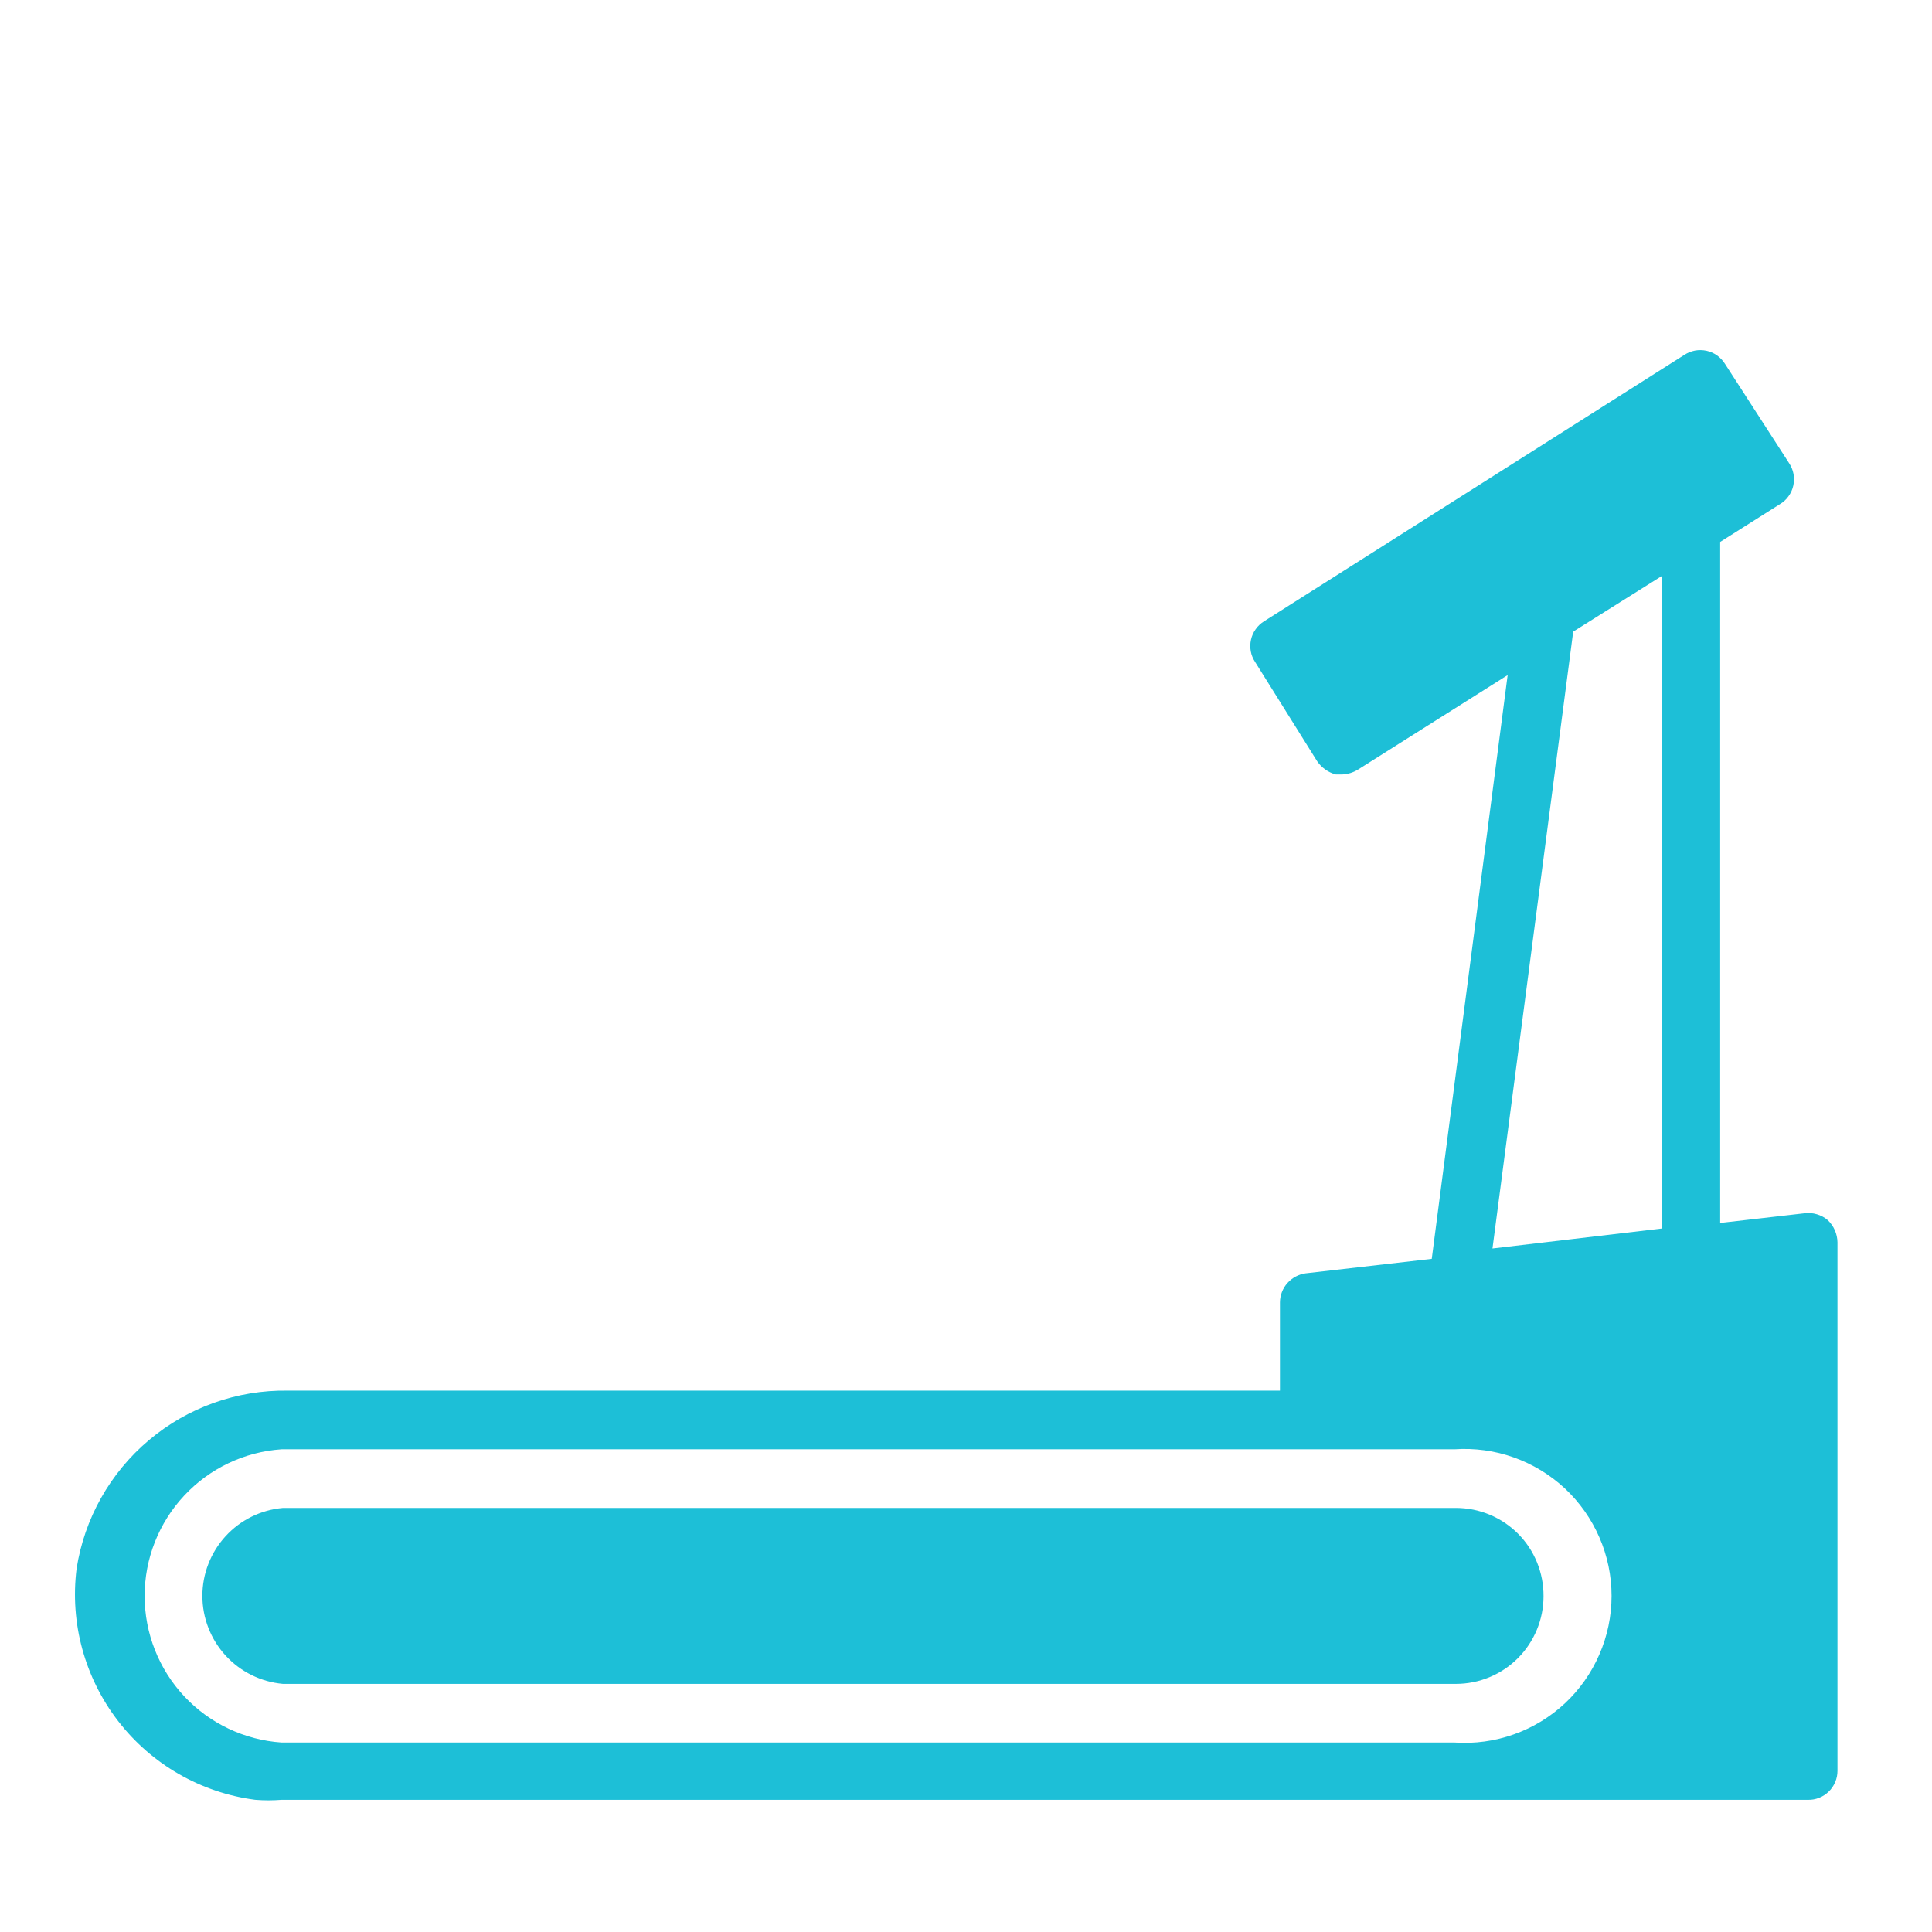
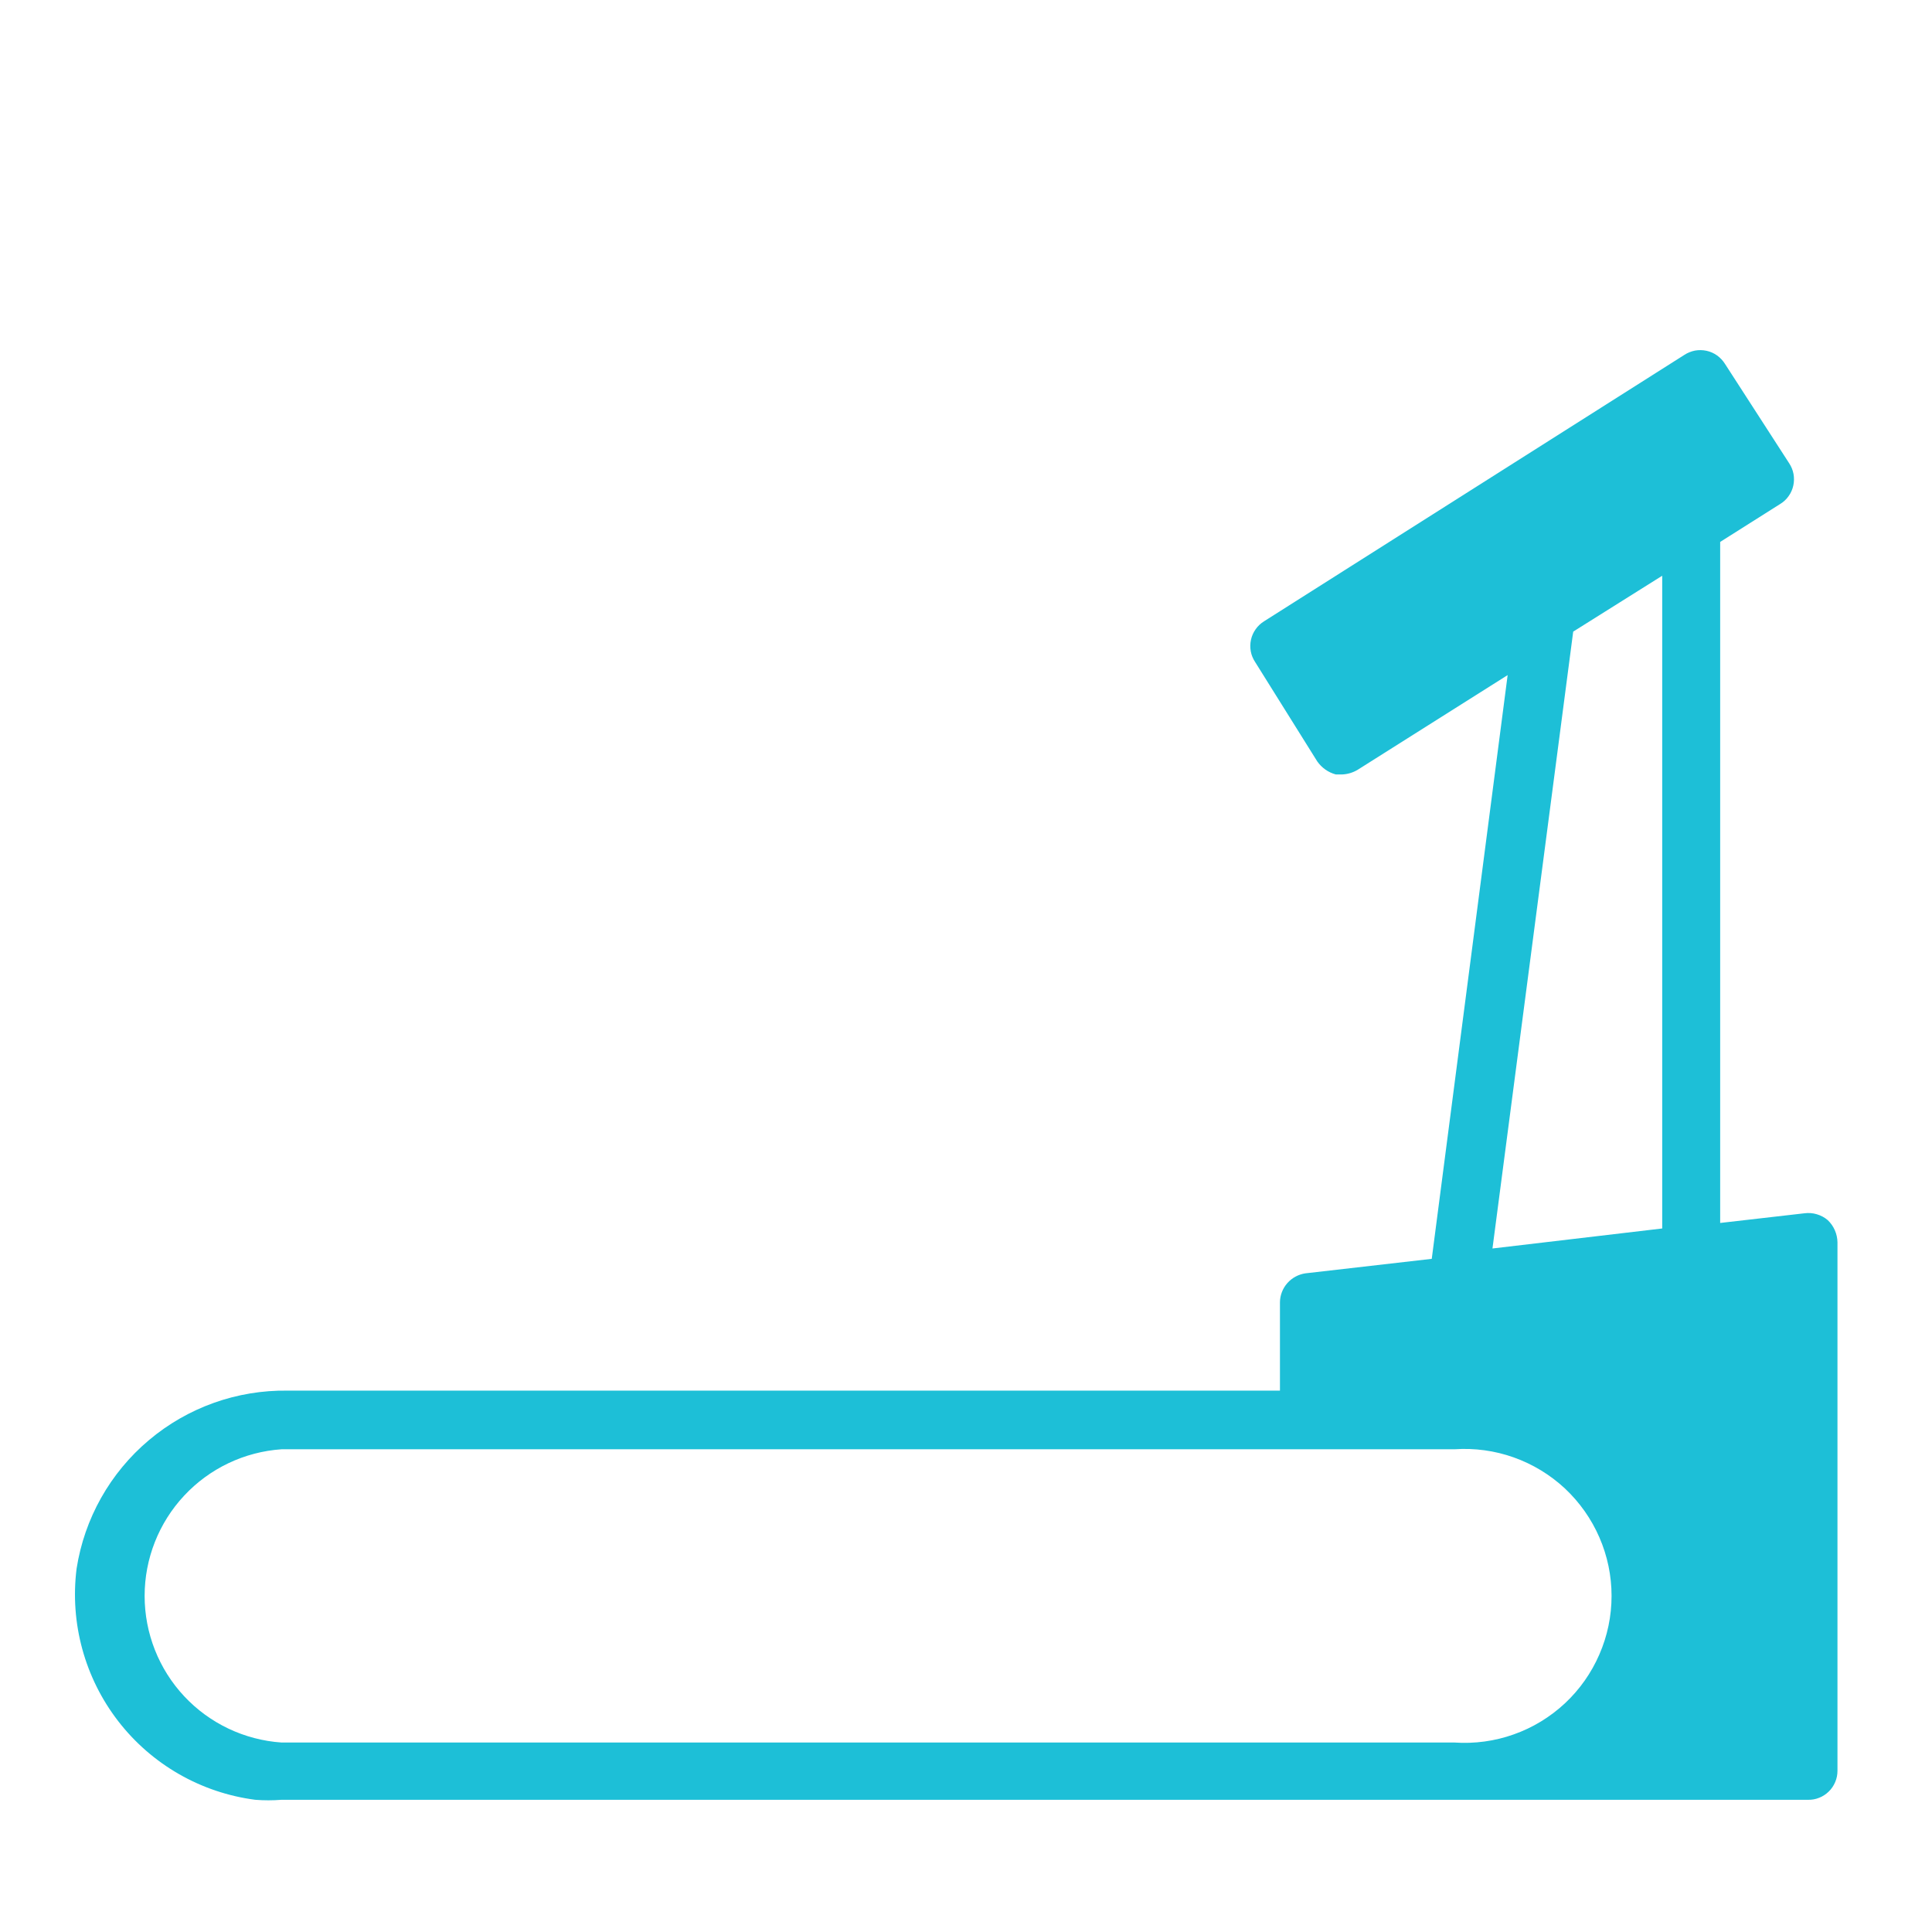
<svg xmlns="http://www.w3.org/2000/svg" width="28" height="28" viewBox="0 0 28 28" fill="none">
-   <path d="M22.37 23.134C22.371 22.966 22.339 22.8 22.276 22.644C22.213 22.489 22.12 22.348 22.002 22.229C21.884 22.11 21.743 22.016 21.588 21.951C21.433 21.887 21.268 21.854 21.1 21.854H4.1C3.781 21.882 3.485 22.028 3.269 22.264C3.053 22.5 2.933 22.809 2.933 23.128C2.933 23.448 3.053 23.757 3.269 23.993C3.485 24.229 3.781 24.375 4.1 24.404H21.1C21.437 24.404 21.76 24.27 21.998 24.032C22.236 23.793 22.37 23.47 22.37 23.134V23.134Z" fill="#1DBFD7" />
  <path d="M12.17 20.154H4.17C3.435 20.143 2.72 20.398 2.158 20.872C1.595 21.346 1.223 22.008 1.11 22.734C1.011 23.522 1.228 24.316 1.713 24.944C2.198 25.572 2.913 25.982 3.7 26.084C3.826 26.094 3.953 26.094 4.08 26.084H26.2C26.256 26.086 26.312 26.076 26.364 26.055C26.416 26.035 26.463 26.004 26.503 25.965C26.544 25.926 26.575 25.879 26.597 25.827C26.619 25.776 26.63 25.72 26.63 25.664V18.004C26.629 17.944 26.616 17.885 26.592 17.83C26.568 17.775 26.534 17.726 26.49 17.684C26.444 17.644 26.389 17.615 26.331 17.598C26.272 17.58 26.21 17.576 26.15 17.584L24.93 17.724V7.854L25.8 7.304C25.848 7.275 25.89 7.236 25.922 7.19C25.955 7.144 25.978 7.092 25.99 7.037C26.002 6.982 26.003 6.925 25.993 6.869C25.983 6.814 25.961 6.761 25.93 6.714V6.714L25 5.274C24.97 5.226 24.931 5.185 24.886 5.152C24.84 5.119 24.788 5.096 24.733 5.084C24.677 5.072 24.621 5.071 24.565 5.081C24.51 5.092 24.457 5.113 24.41 5.144V5.144L18.32 9.004C18.272 9.034 18.23 9.073 18.198 9.119C18.165 9.165 18.142 9.217 18.13 9.272C18.118 9.327 18.117 9.384 18.127 9.439C18.137 9.495 18.159 9.547 18.19 9.594L19.09 11.034C19.155 11.127 19.25 11.195 19.36 11.224H19.45C19.531 11.221 19.61 11.197 19.68 11.154L21.85 9.784L20.75 18.244L18.92 18.454C18.818 18.469 18.725 18.519 18.657 18.596C18.589 18.673 18.551 18.772 18.55 18.874V20.154H16M22.8 9.154L24.09 8.344V17.804L21.63 18.094L22.8 9.154ZM15.15 20.154H13ZM19 25.254H4.08C3.542 25.217 3.037 24.977 2.669 24.583C2.301 24.189 2.096 23.669 2.096 23.129C2.096 22.59 2.301 22.07 2.669 21.676C3.037 21.281 3.542 21.041 4.08 21.004H21.08C21.371 20.984 21.664 21.024 21.939 21.122C22.214 21.22 22.466 21.373 22.68 21.572C22.893 21.772 23.063 22.013 23.179 22.28C23.296 22.548 23.356 22.837 23.356 23.129C23.356 23.421 23.296 23.71 23.179 23.978C23.063 24.246 22.893 24.487 22.68 24.686C22.466 24.885 22.214 25.039 21.939 25.136C21.664 25.234 21.371 25.274 21.08 25.254H19Z" fill="#1DBFD7" />
</svg>